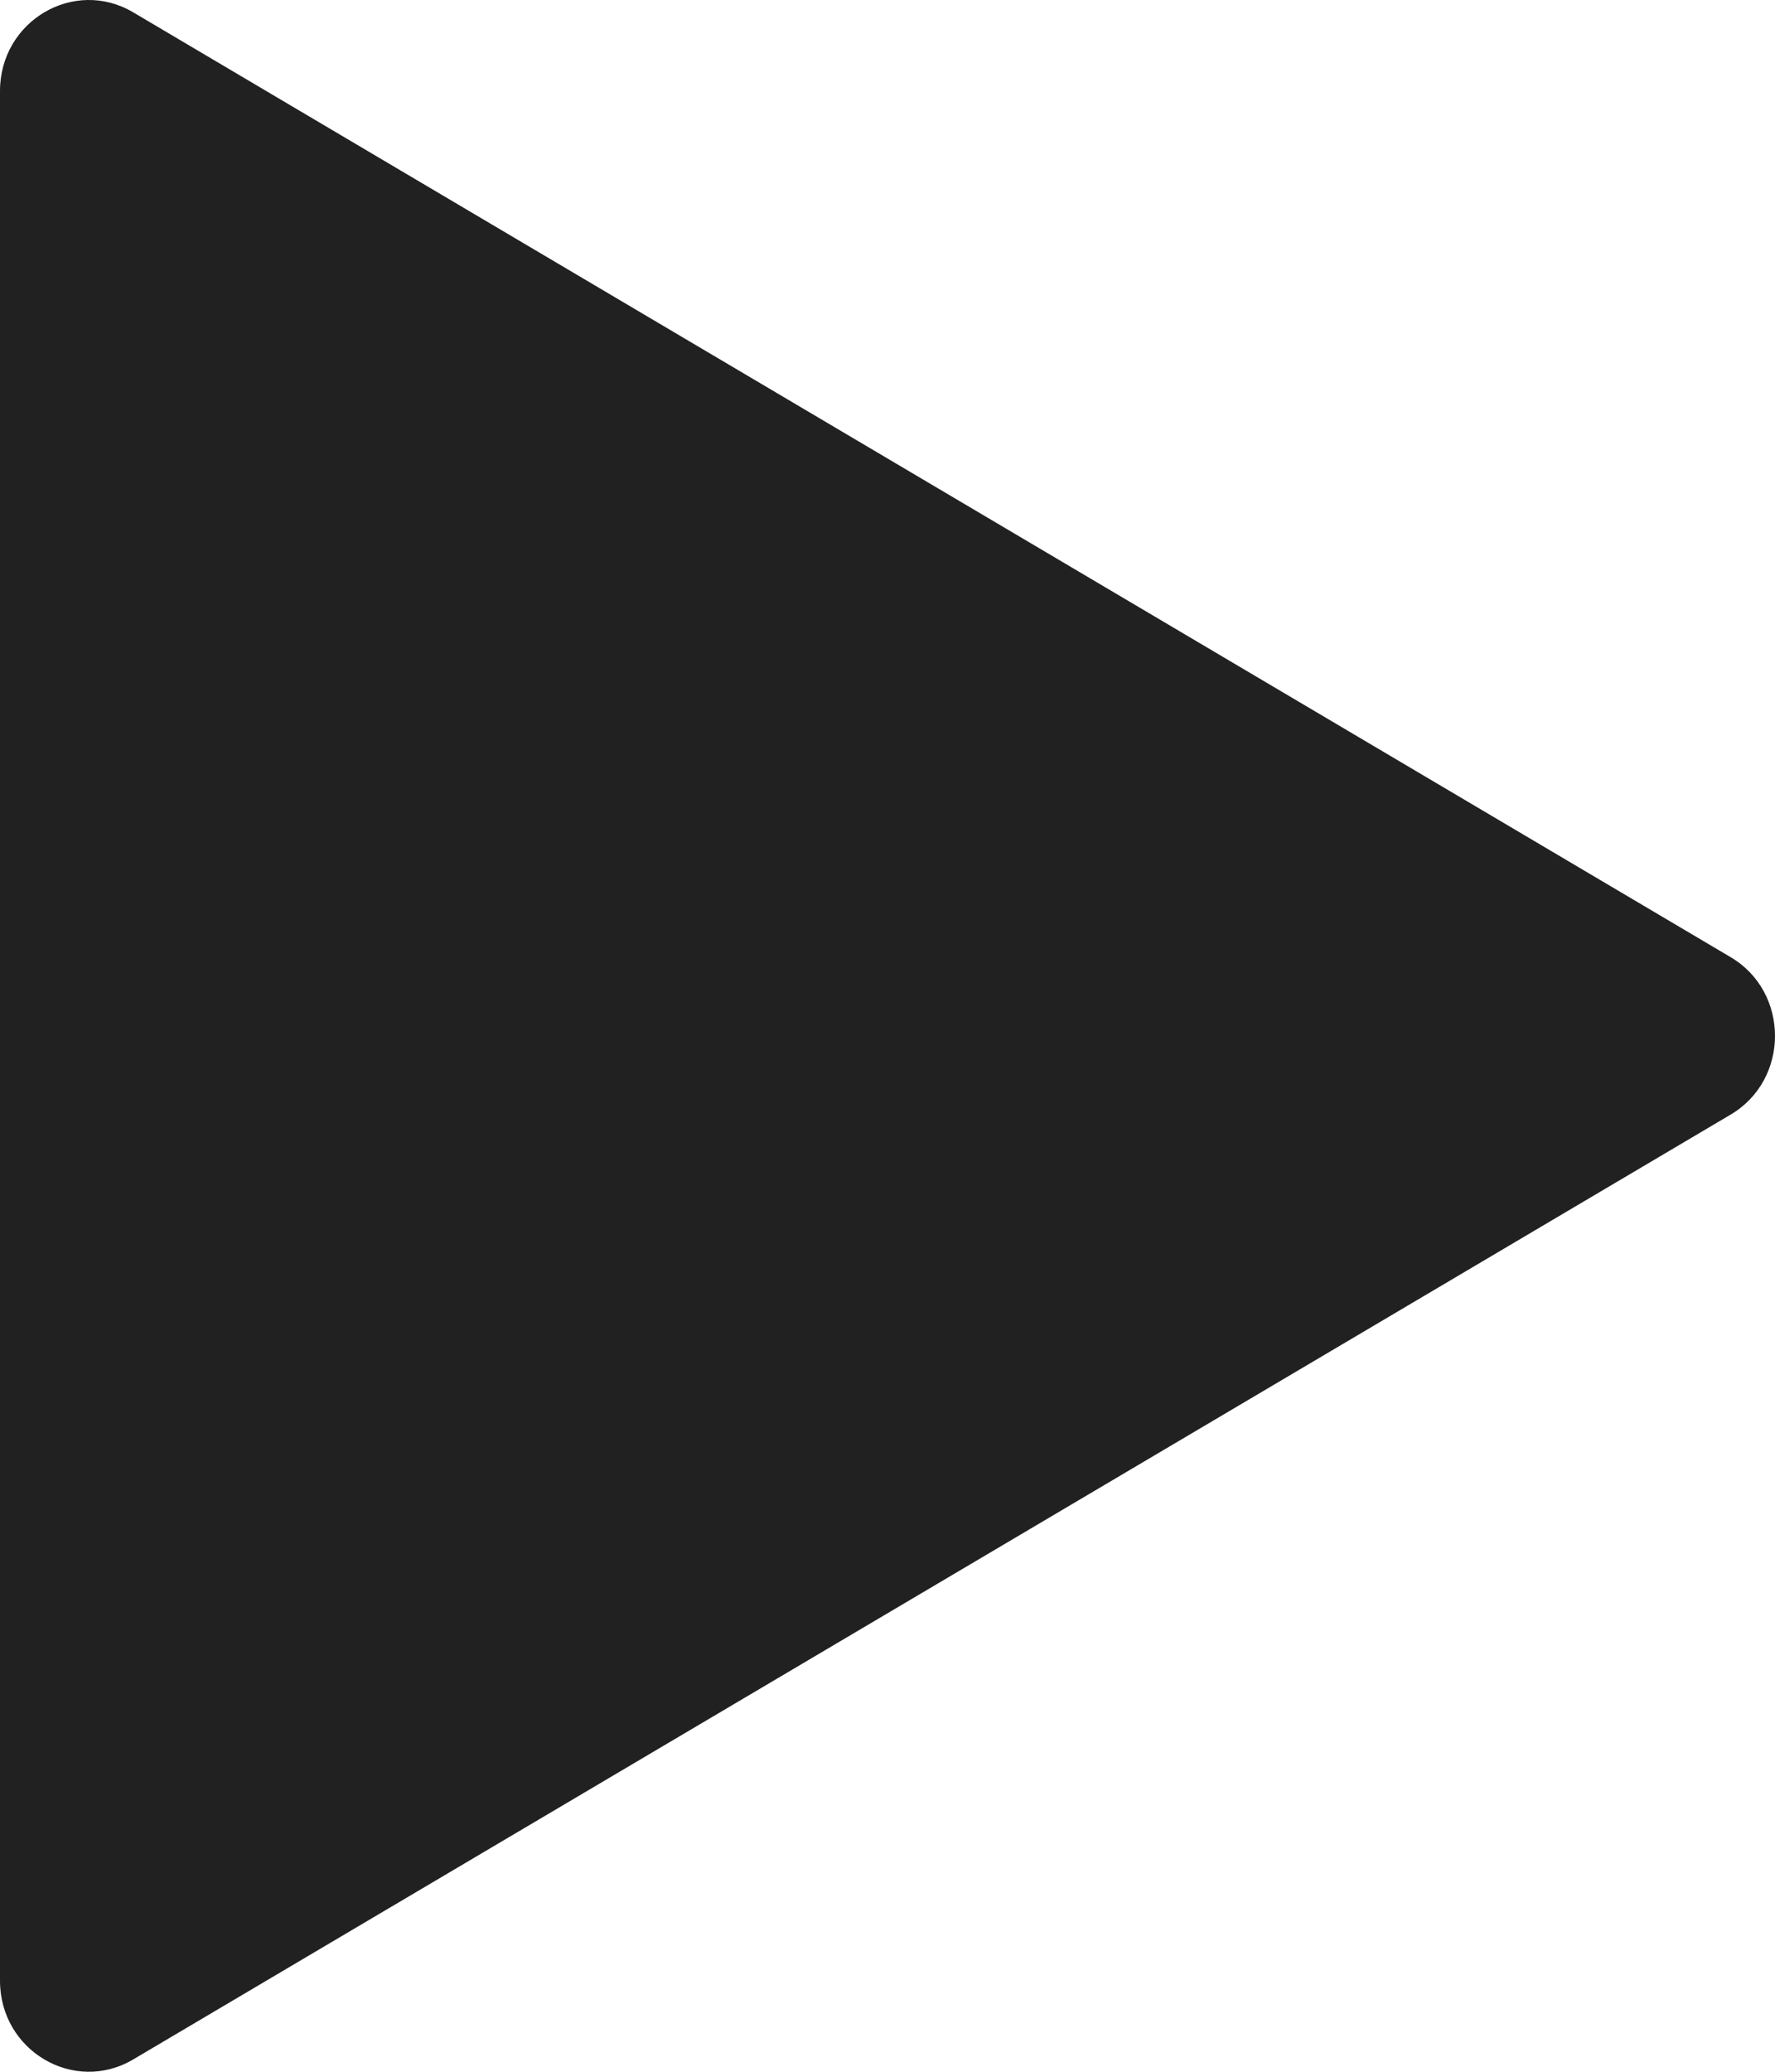
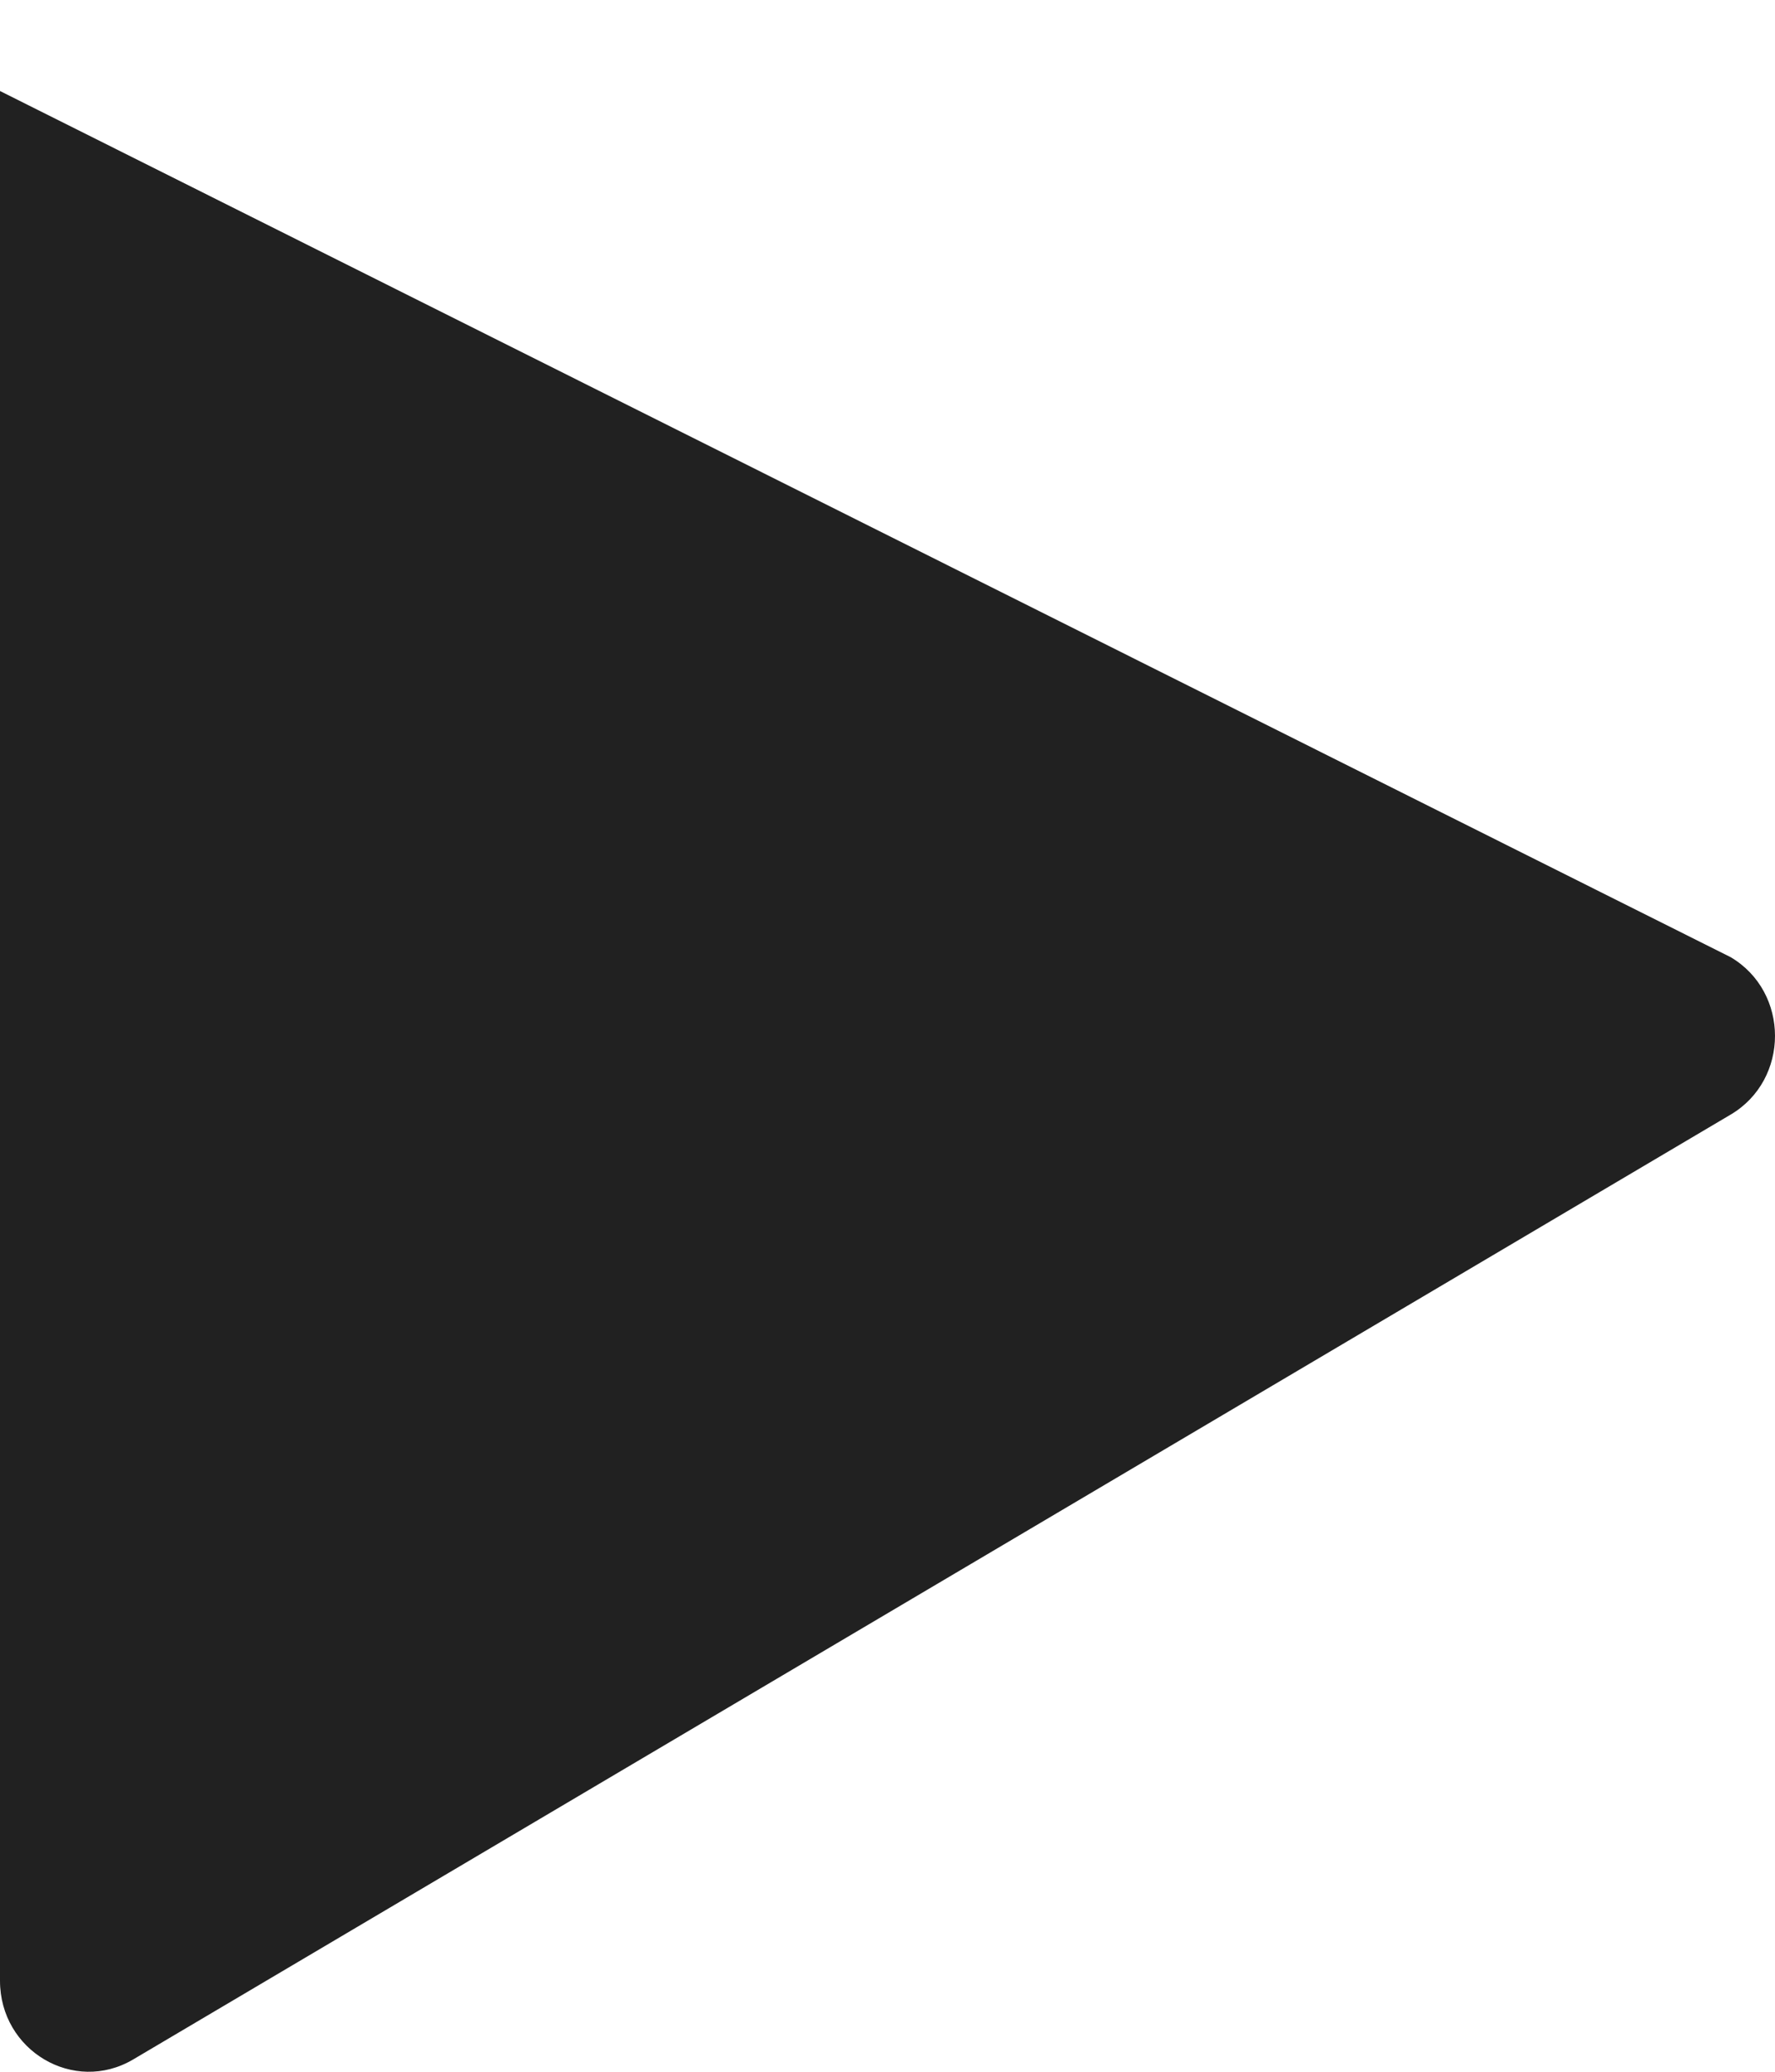
<svg xmlns="http://www.w3.org/2000/svg" width="12" height="14" viewBox="0 0 12 14" fill="none">
-   <path d="M11.7 6.468C12.1 6.704 12.1 7.296 11.7 7.532L0.9 13.917C0.5 14.153 -2.01894e-08 13.858 0 13.385L5.45115e-07 0.615C5.65305e-07 0.142 0.5 -0.153 0.9 0.083L11.7 6.468Z" fill="#212121" />
+   <path d="M11.7 6.468C12.1 6.704 12.1 7.296 11.7 7.532L0.9 13.917C0.5 14.153 -2.01894e-08 13.858 0 13.385L5.45115e-07 0.615L11.7 6.468Z" fill="#212121" />
</svg>